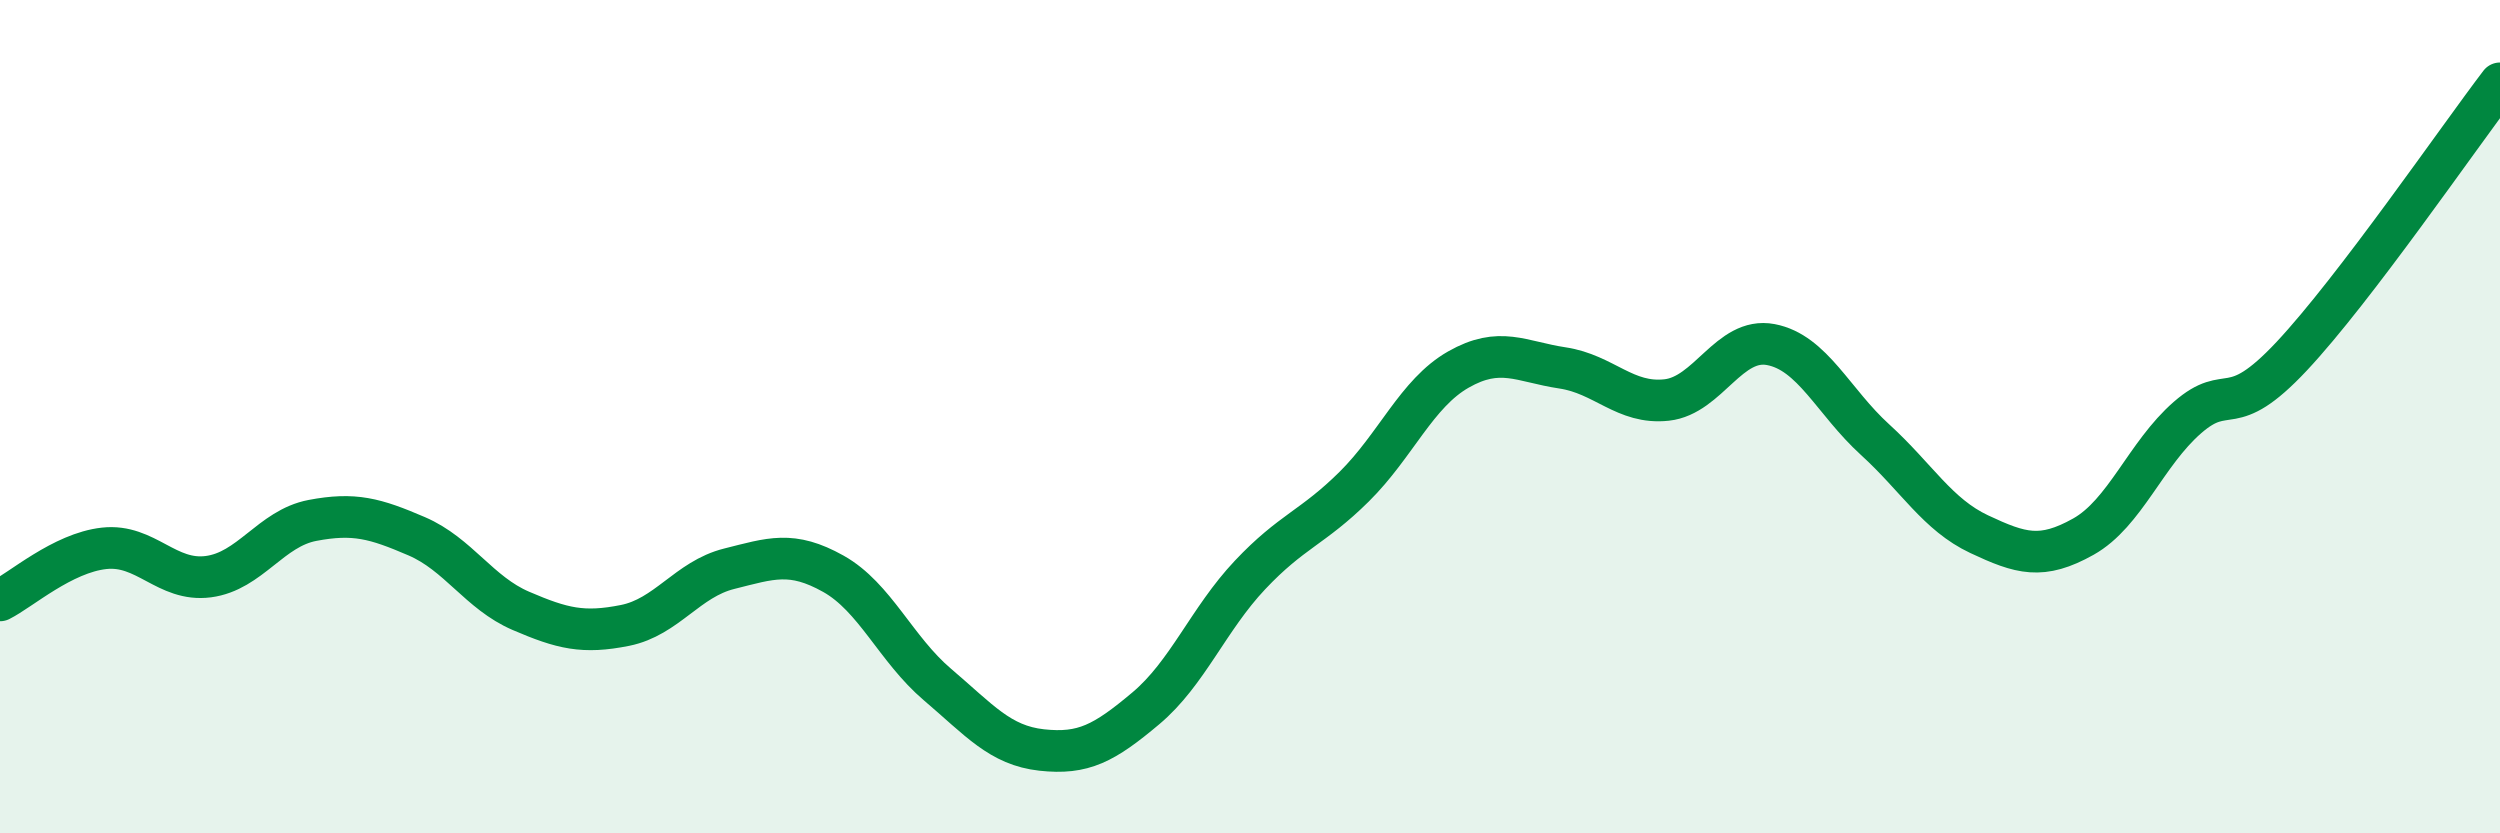
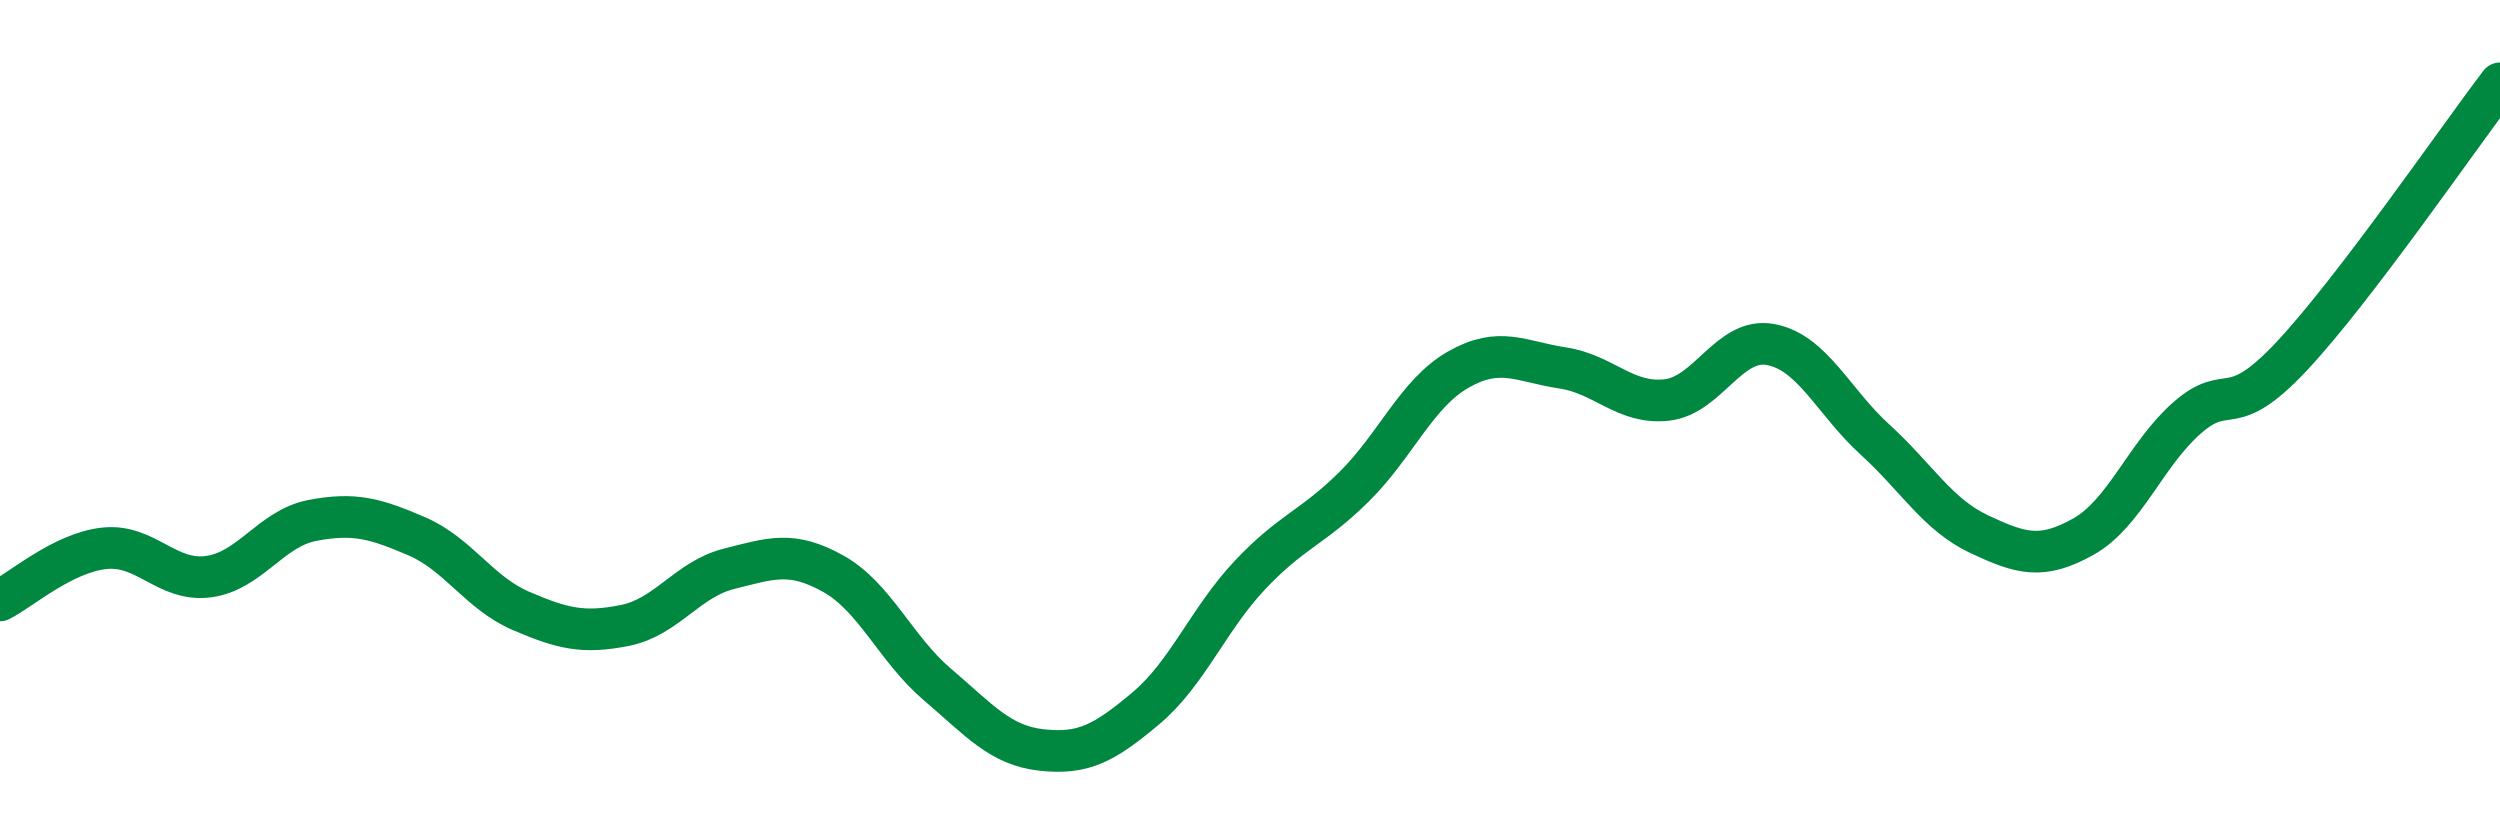
<svg xmlns="http://www.w3.org/2000/svg" width="60" height="20" viewBox="0 0 60 20">
-   <path d="M 0,14.41 C 0.5,14.16 1.5,13.27 2.5,13.16 C 3.5,13.05 4,13.97 5,13.84 C 6,13.71 6.5,12.68 7.5,12.49 C 8.5,12.3 9,12.44 10,12.87 C 11,13.3 11.5,14.23 12.5,14.66 C 13.5,15.09 14,15.21 15,15.01 C 16,14.81 16.5,13.9 17.5,13.65 C 18.5,13.4 19,13.21 20,13.77 C 21,14.33 21.5,15.58 22.5,16.43 C 23.5,17.28 24,17.89 25,18 C 26,18.11 26.5,17.84 27.5,17 C 28.5,16.16 29,14.86 30,13.8 C 31,12.74 31.5,12.67 32.5,11.68 C 33.5,10.69 34,9.44 35,8.87 C 36,8.3 36.5,8.68 37.5,8.83 C 38.5,8.98 39,9.71 40,9.6 C 41,9.49 41.5,8.08 42.5,8.27 C 43.5,8.46 44,9.64 45,10.55 C 46,11.46 46.5,12.35 47.5,12.82 C 48.5,13.29 49,13.44 50,12.88 C 51,12.32 51.5,10.89 52.5,10.02 C 53.5,9.15 53.5,10.15 55,8.55 C 56.5,6.95 59,3.31 60,2L60 20L0 20Z" fill="#008740" opacity="0.1" stroke-linecap="round" stroke-linejoin="round" />
  <path d="M 0,14.41 C 0.5,14.16 1.5,13.27 2.5,13.16 C 3.5,13.05 4,13.97 5,13.84 C 6,13.71 6.5,12.68 7.5,12.49 C 8.5,12.3 9,12.44 10,12.87 C 11,13.3 11.5,14.23 12.5,14.66 C 13.5,15.09 14,15.21 15,15.01 C 16,14.81 16.5,13.9 17.5,13.65 C 18.5,13.4 19,13.21 20,13.77 C 21,14.33 21.5,15.58 22.5,16.43 C 23.5,17.28 24,17.89 25,18 C 26,18.11 26.5,17.84 27.5,17 C 28.5,16.16 29,14.86 30,13.8 C 31,12.74 31.5,12.67 32.5,11.68 C 33.5,10.69 34,9.44 35,8.87 C 36,8.3 36.5,8.68 37.5,8.83 C 38.5,8.98 39,9.71 40,9.6 C 41,9.49 41.5,8.08 42.5,8.27 C 43.5,8.46 44,9.64 45,10.55 C 46,11.46 46.5,12.35 47.5,12.82 C 48.5,13.29 49,13.44 50,12.88 C 51,12.32 51.5,10.89 52.5,10.02 C 53.5,9.15 53.5,10.15 55,8.55 C 56.5,6.95 59,3.31 60,2" stroke="#008740" stroke-width="1" fill="none" stroke-linecap="round" stroke-linejoin="round" />
</svg>